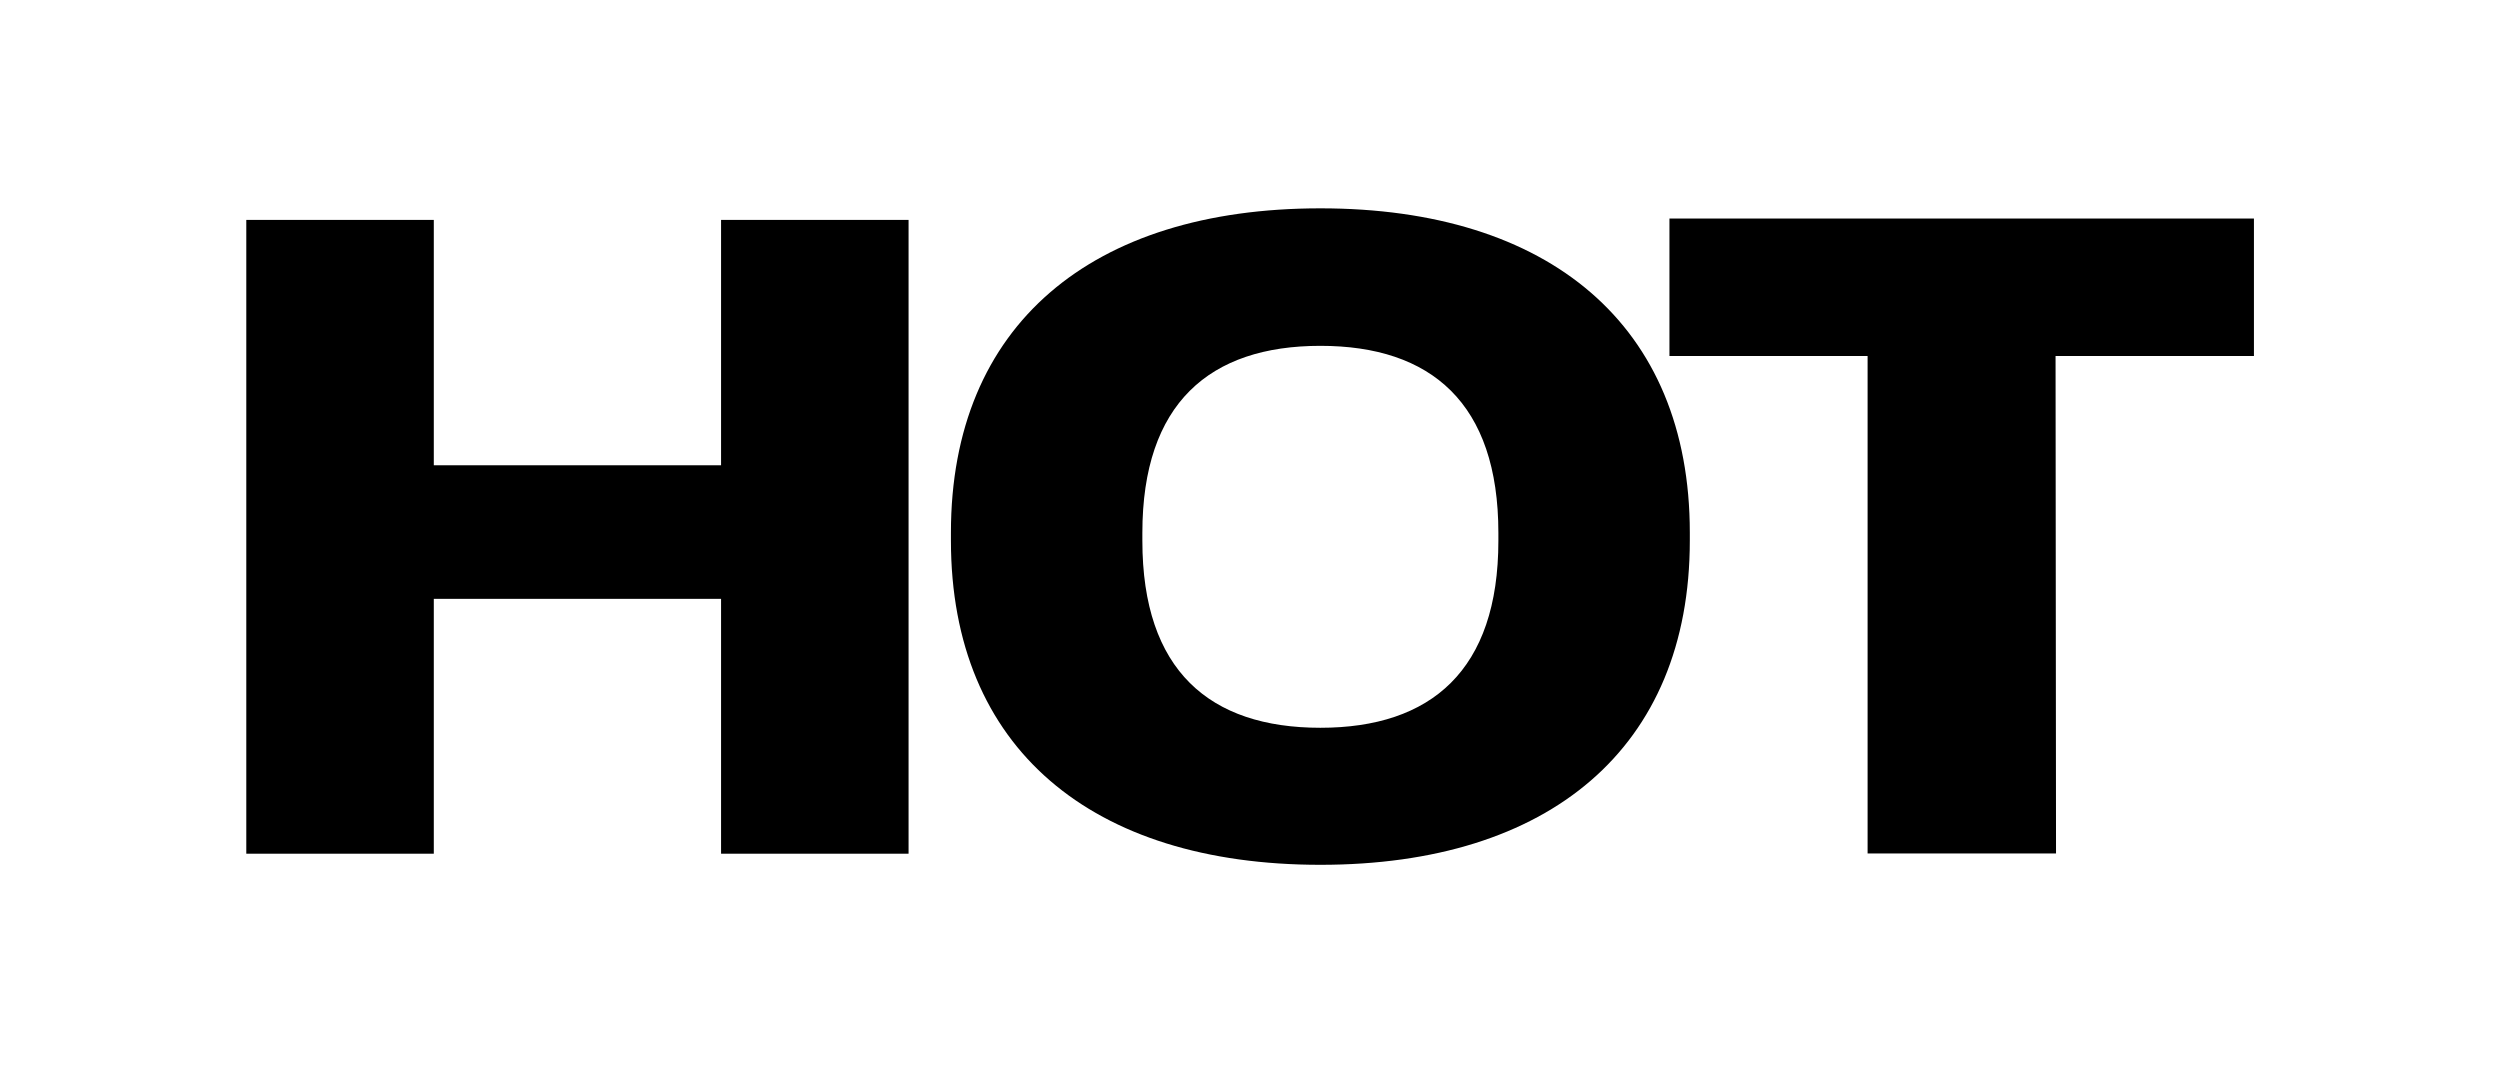
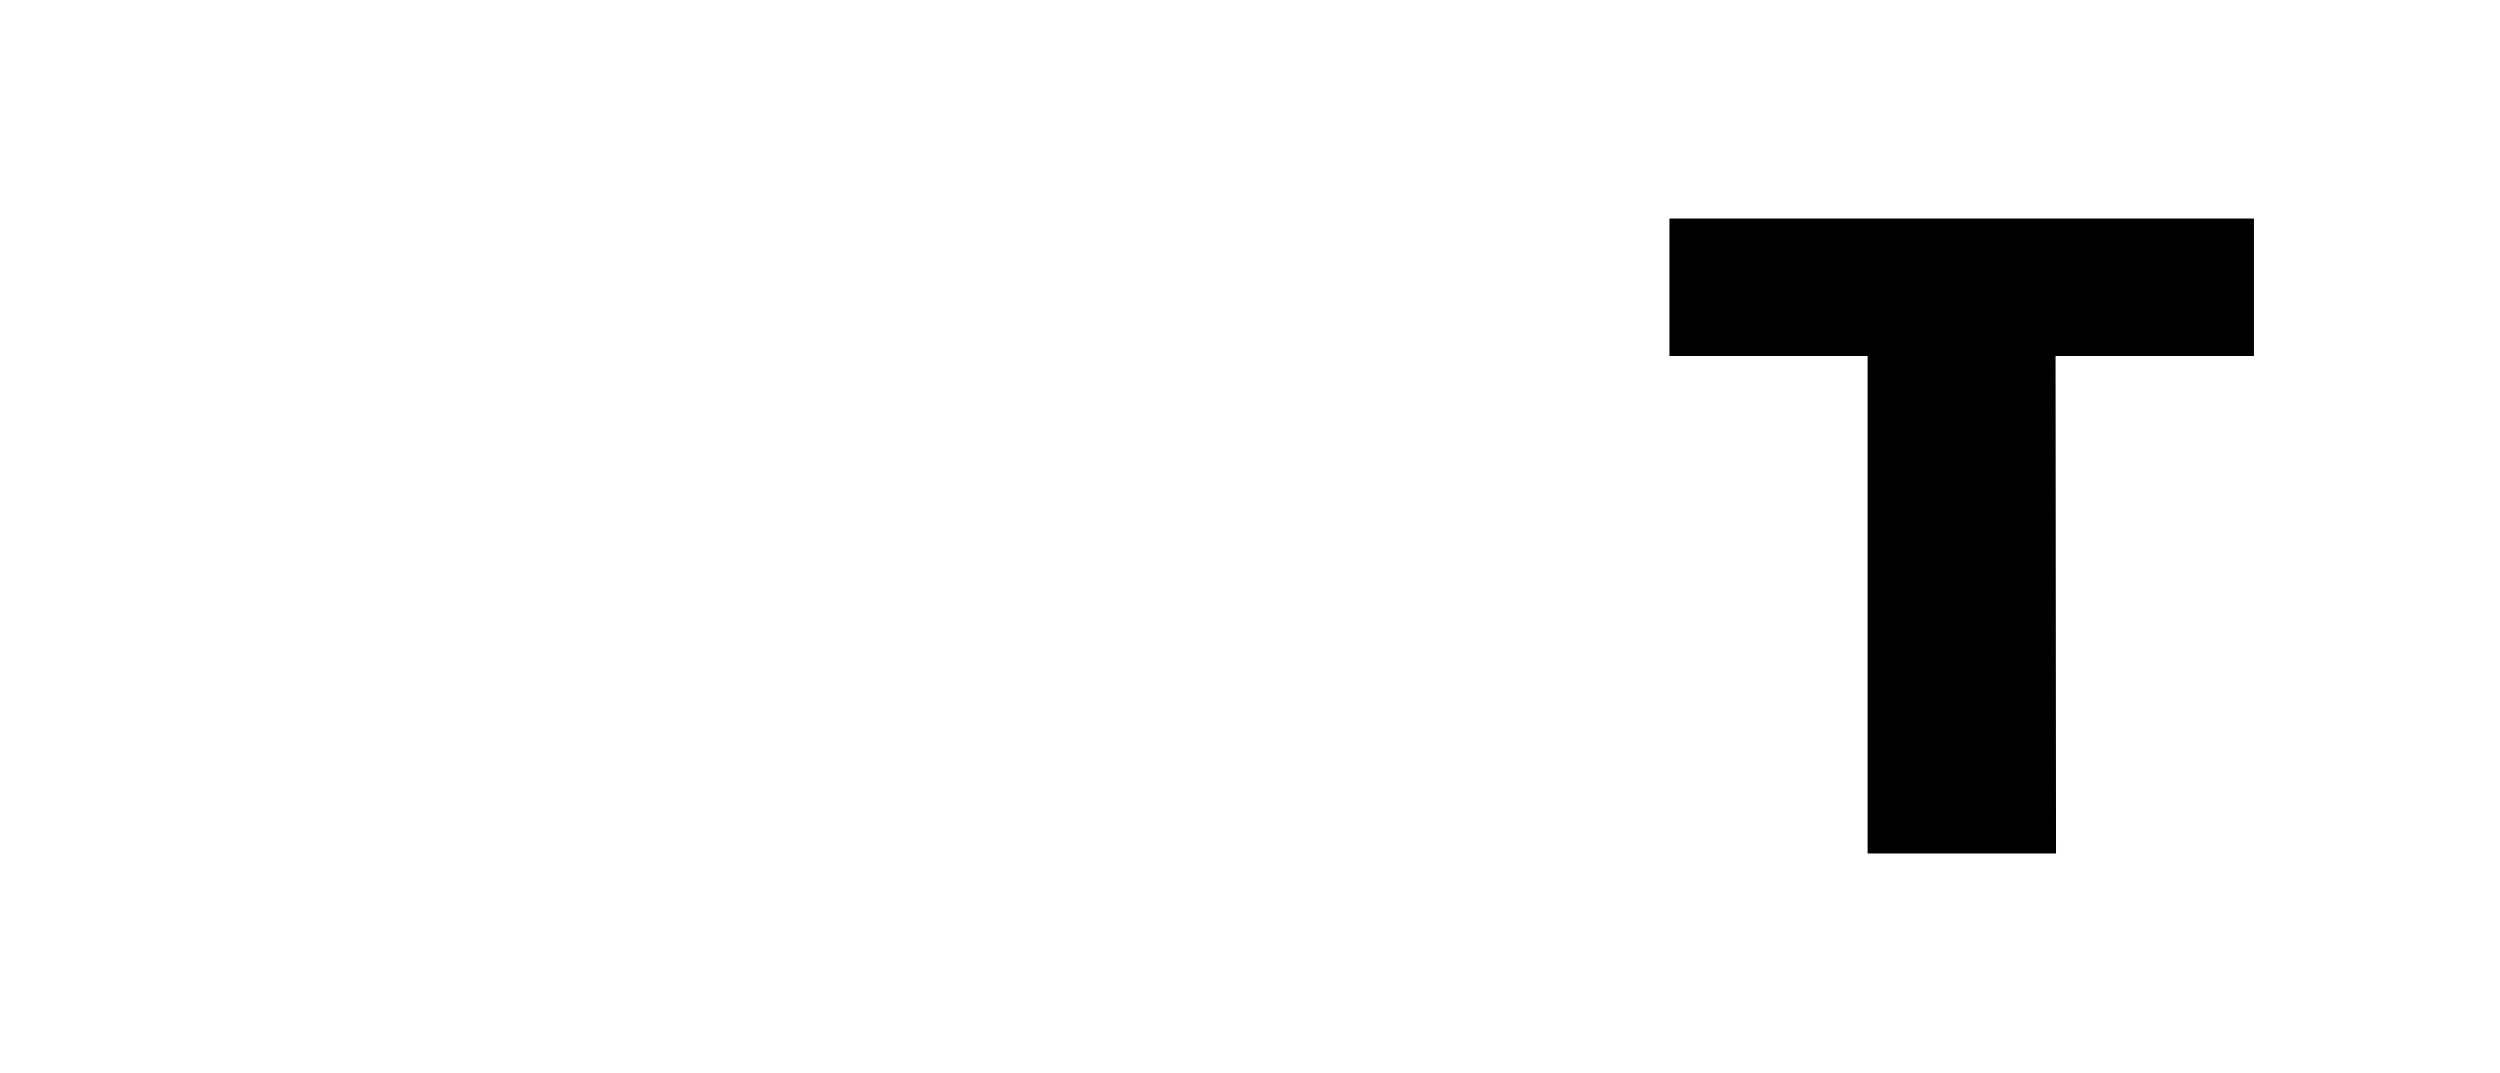
<svg xmlns="http://www.w3.org/2000/svg" viewBox="0 0 1080 463.7" version="1.1" id="Layer_1">
-   <path d="M311.5,258.7h-124.1v110.1h-81V95h81v106h124.1v-106h81v273.8h-81v-110.1Z" />
-   <path d="M410.8,233.5v-3.4c0-89.8,60.9-140.1,159.6-140.1s159.6,50.3,159.6,140.1v3.4c0,89.8-60.9,140.1-159.6,140.1s-159.6-50.3-159.6-140.1ZM570.4,314.4c47.8,0,76.9-24.8,76.9-80.8v-3.4c0-56.1-29.1-80.8-76.9-80.8s-76.9,24.8-76.9,80.8v3.4c0,56.1,29.1,80.8,76.9,80.8Z" />
  <path d="M806.9,153.8h-85.7v-59.4h252.5v59.4h-85.7l.2,214.9h-81.4v-214.9Z" />
</svg>